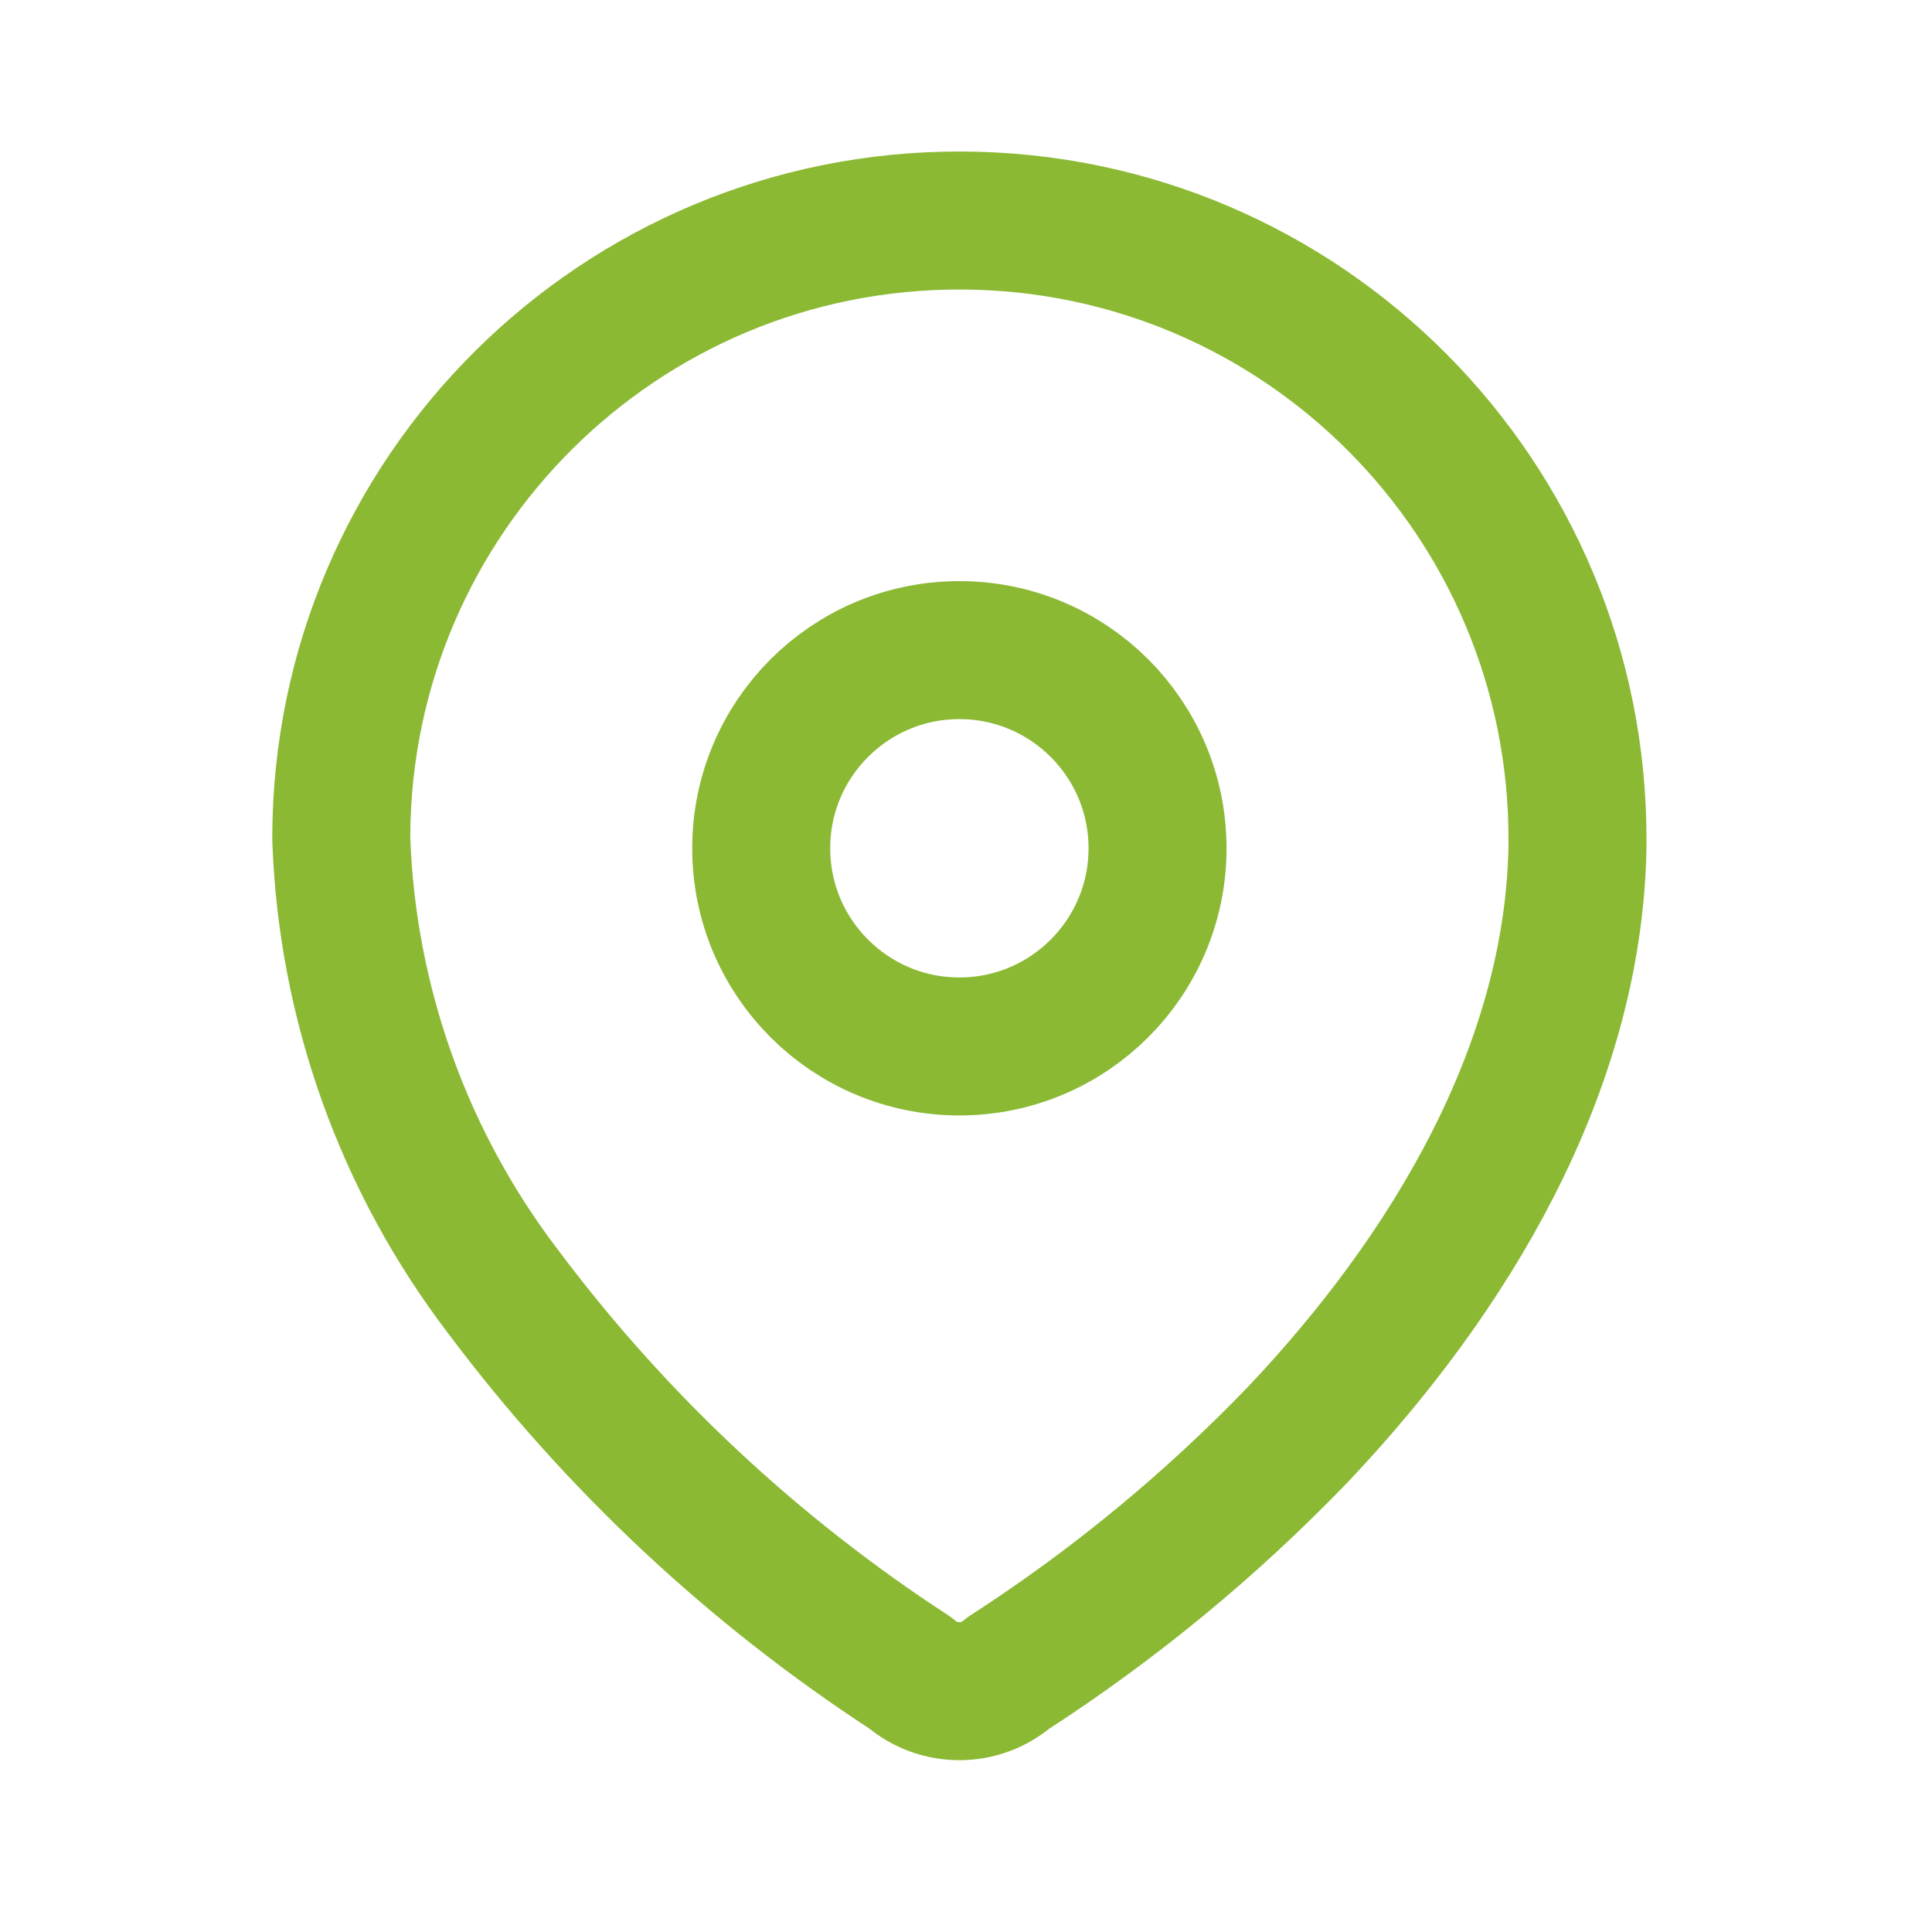
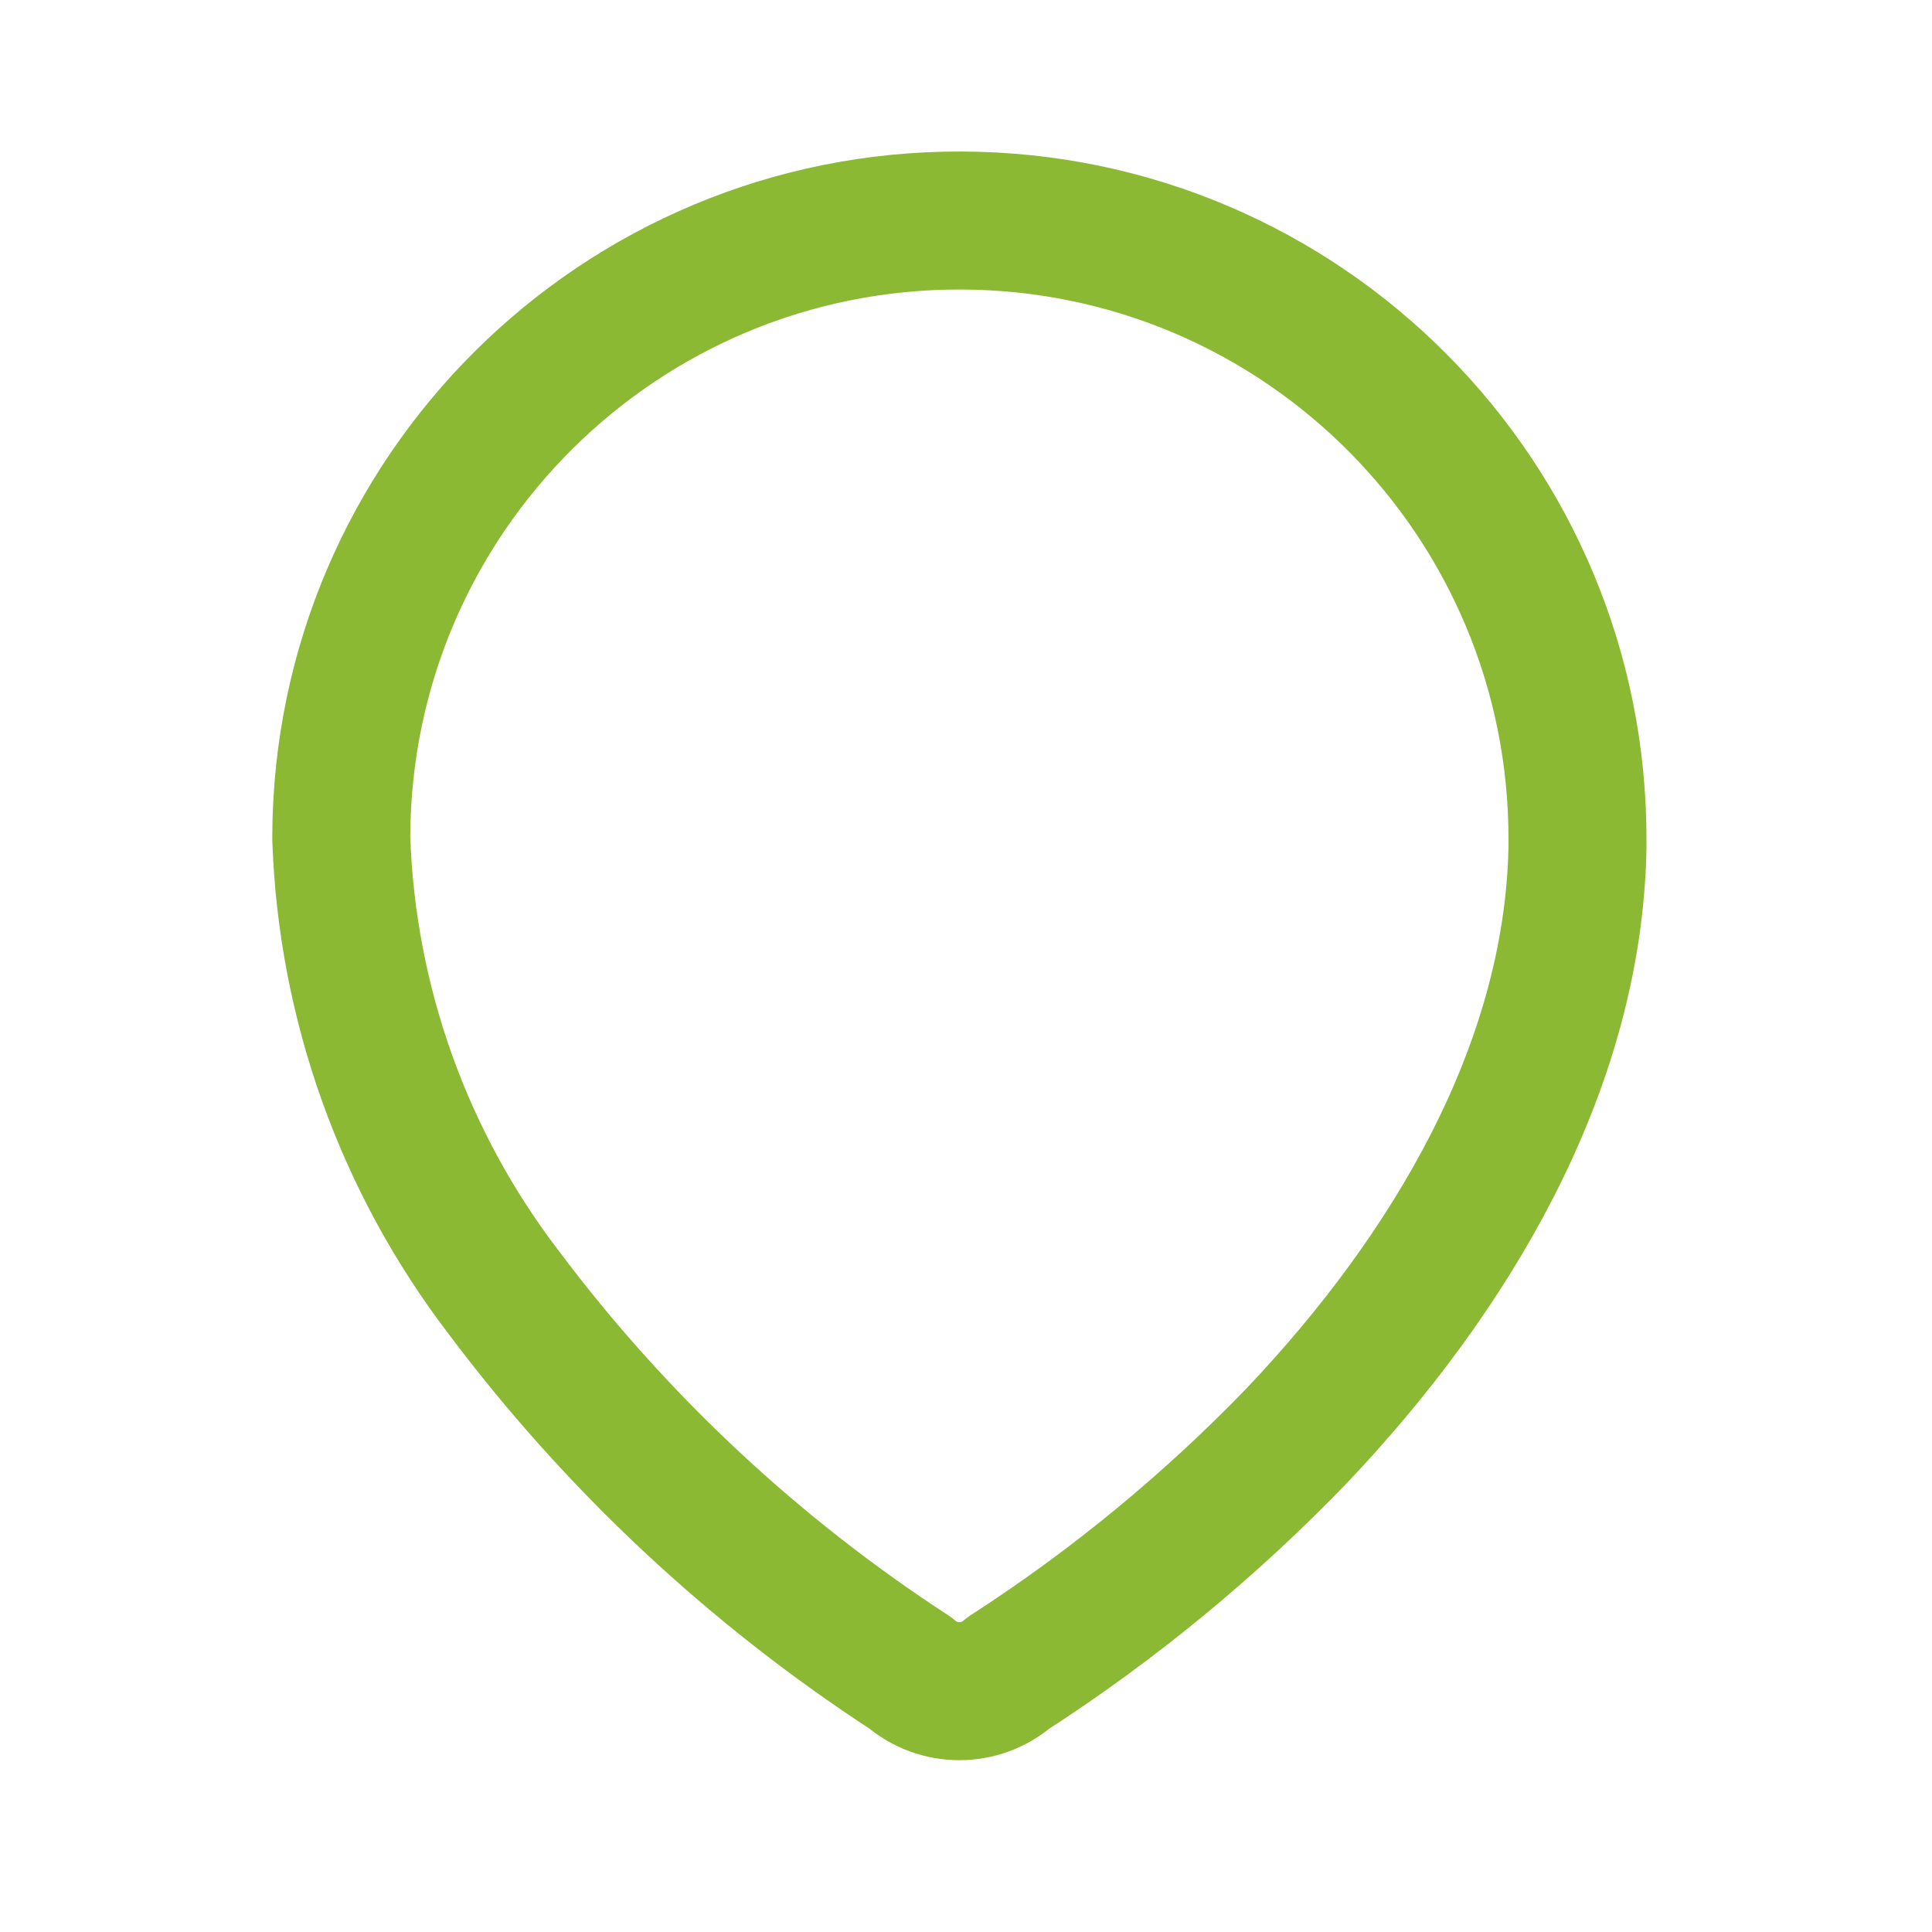
<svg xmlns="http://www.w3.org/2000/svg" width="14" height="14" viewBox="0 0 14 14" fill="none">
  <path fill-rule="evenodd" clip-rule="evenodd" d="M2.473 6.061C2.481 3.588 4.493 1.589 6.967 1.598C9.441 1.606 11.439 3.618 11.431 6.092V6.143C11.4 7.751 10.502 9.237 9.402 10.398C8.772 11.052 8.069 11.631 7.307 12.123C7.103 12.299 6.8 12.299 6.597 12.123C5.46 11.383 4.462 10.449 3.649 9.364C2.925 8.417 2.514 7.268 2.473 6.077L2.473 6.061Z" stroke="#8BB934" stroke-linecap="round" stroke-linejoin="round" />
-   <ellipse cx="6.952" cy="6.147" rx="1.436" ry="1.436" stroke="#8BB934" stroke-linecap="round" stroke-linejoin="round" />
</svg>